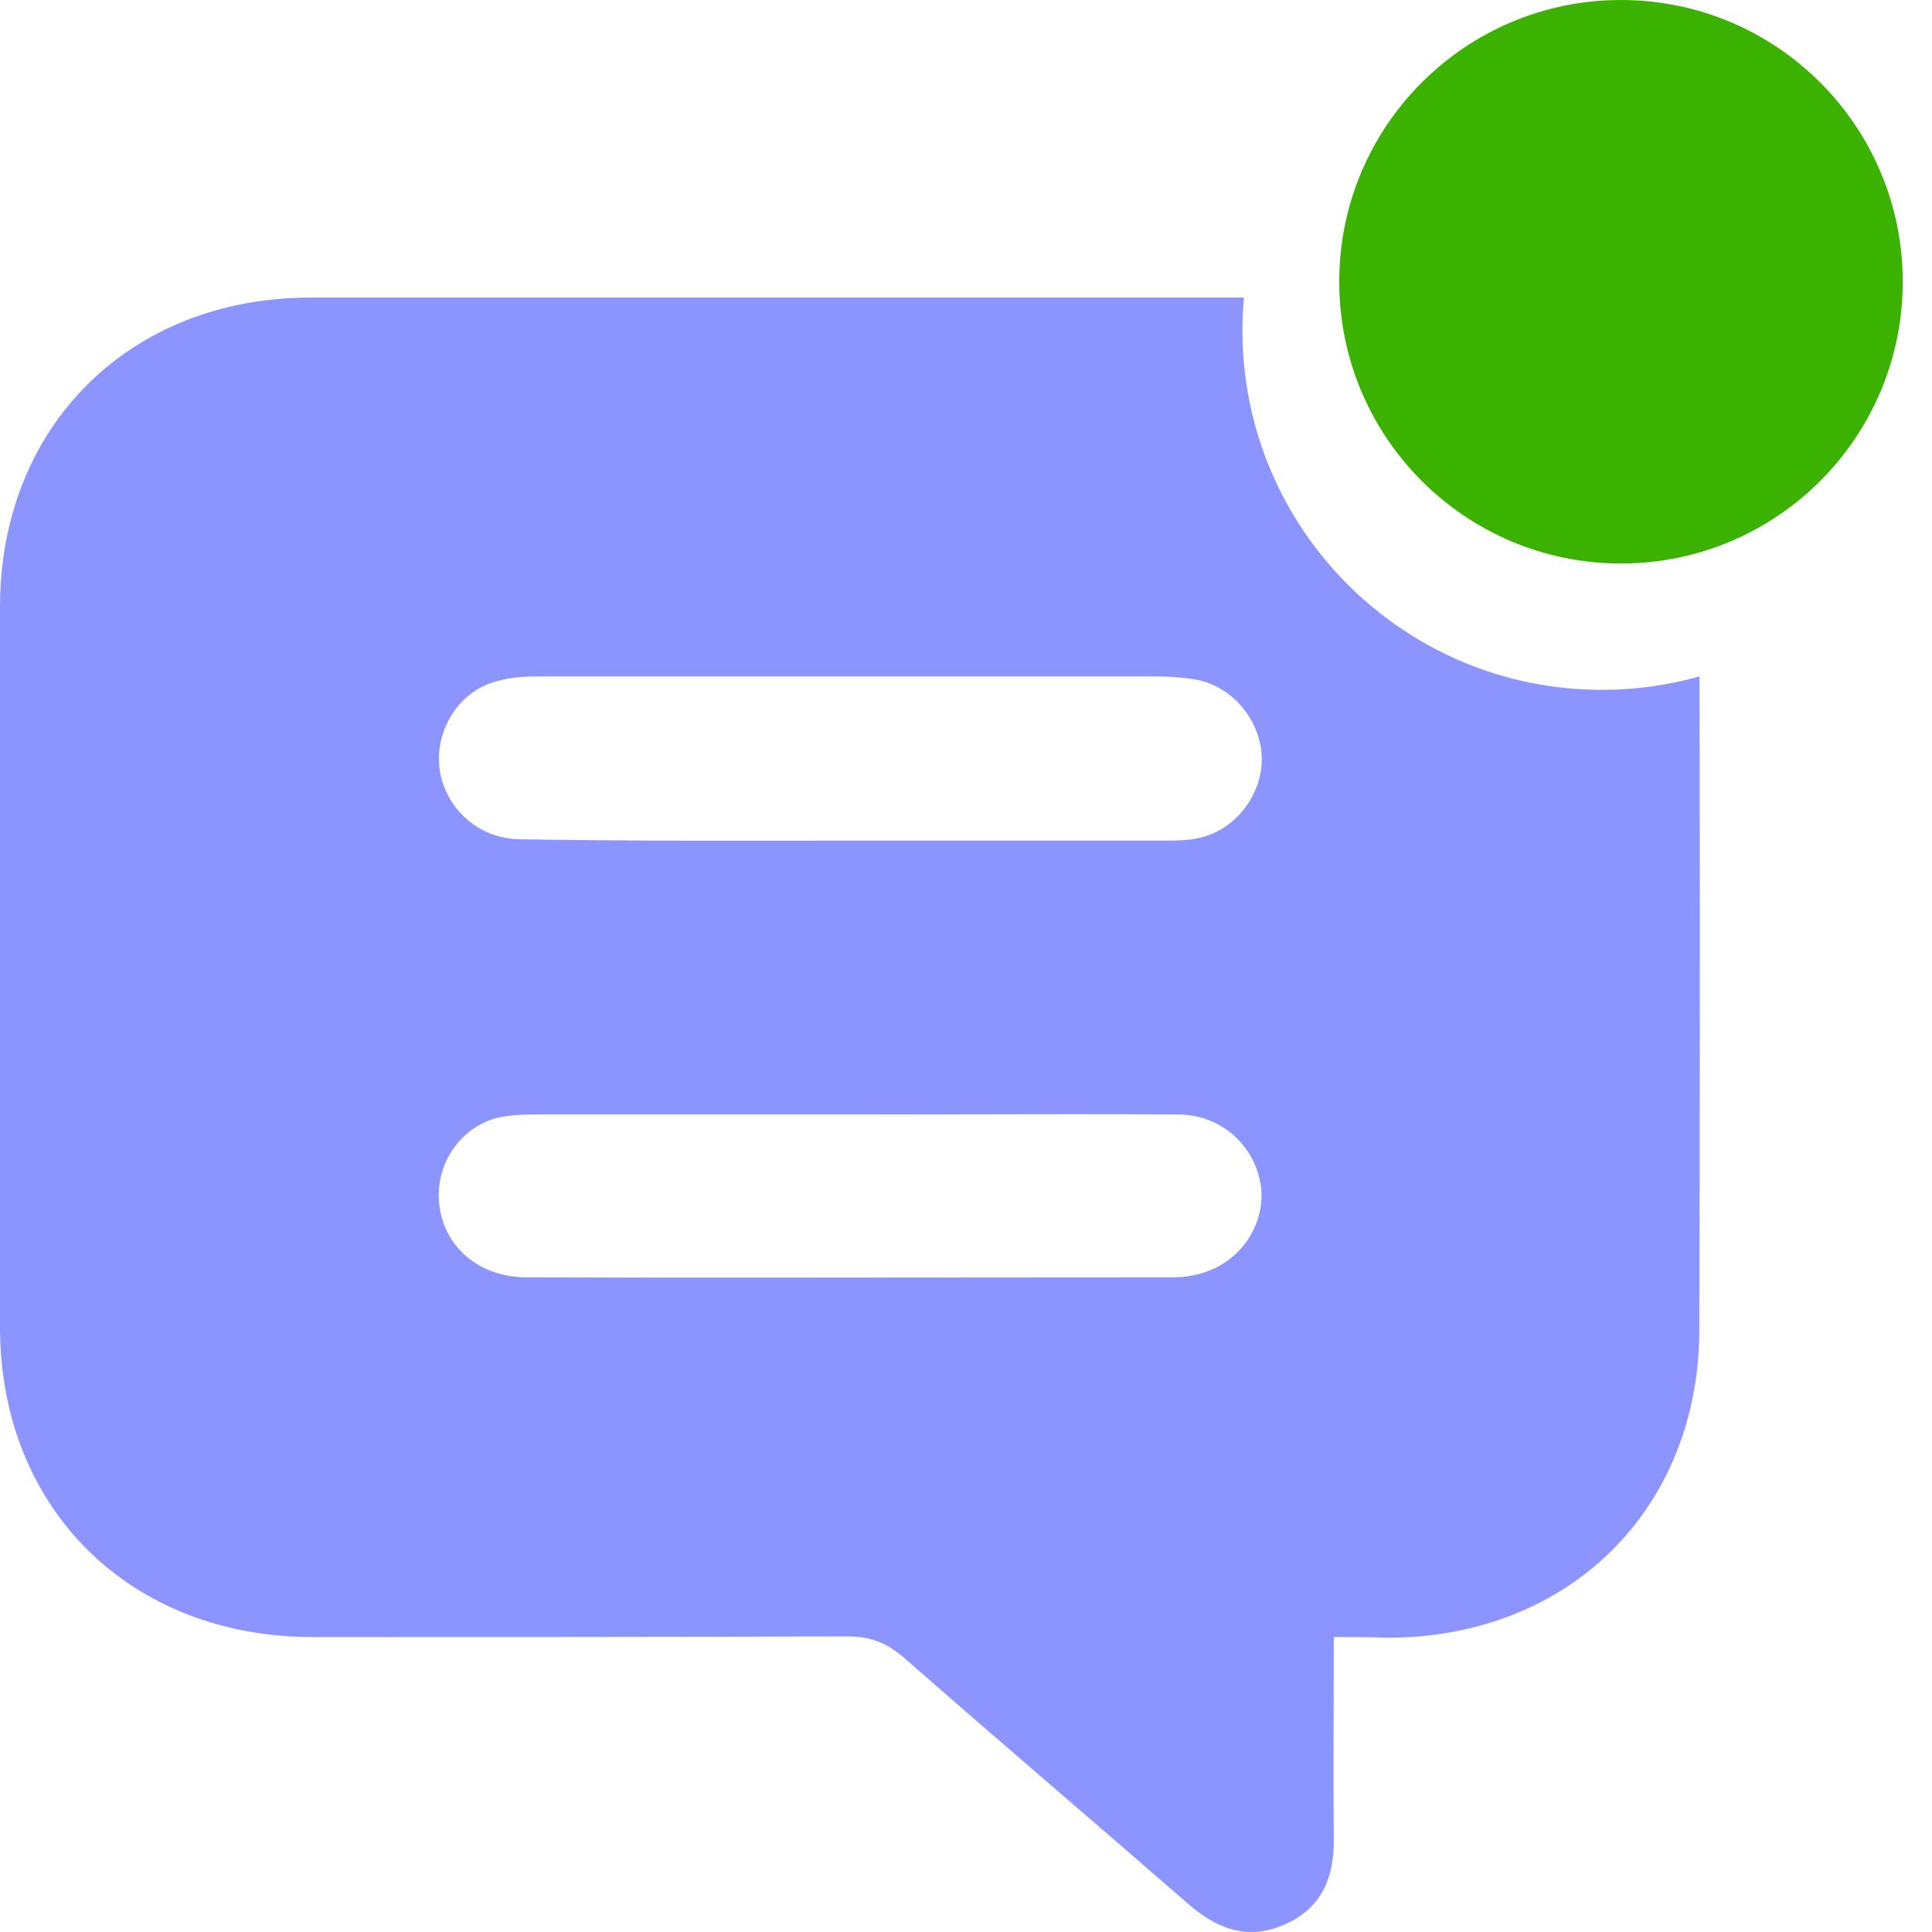
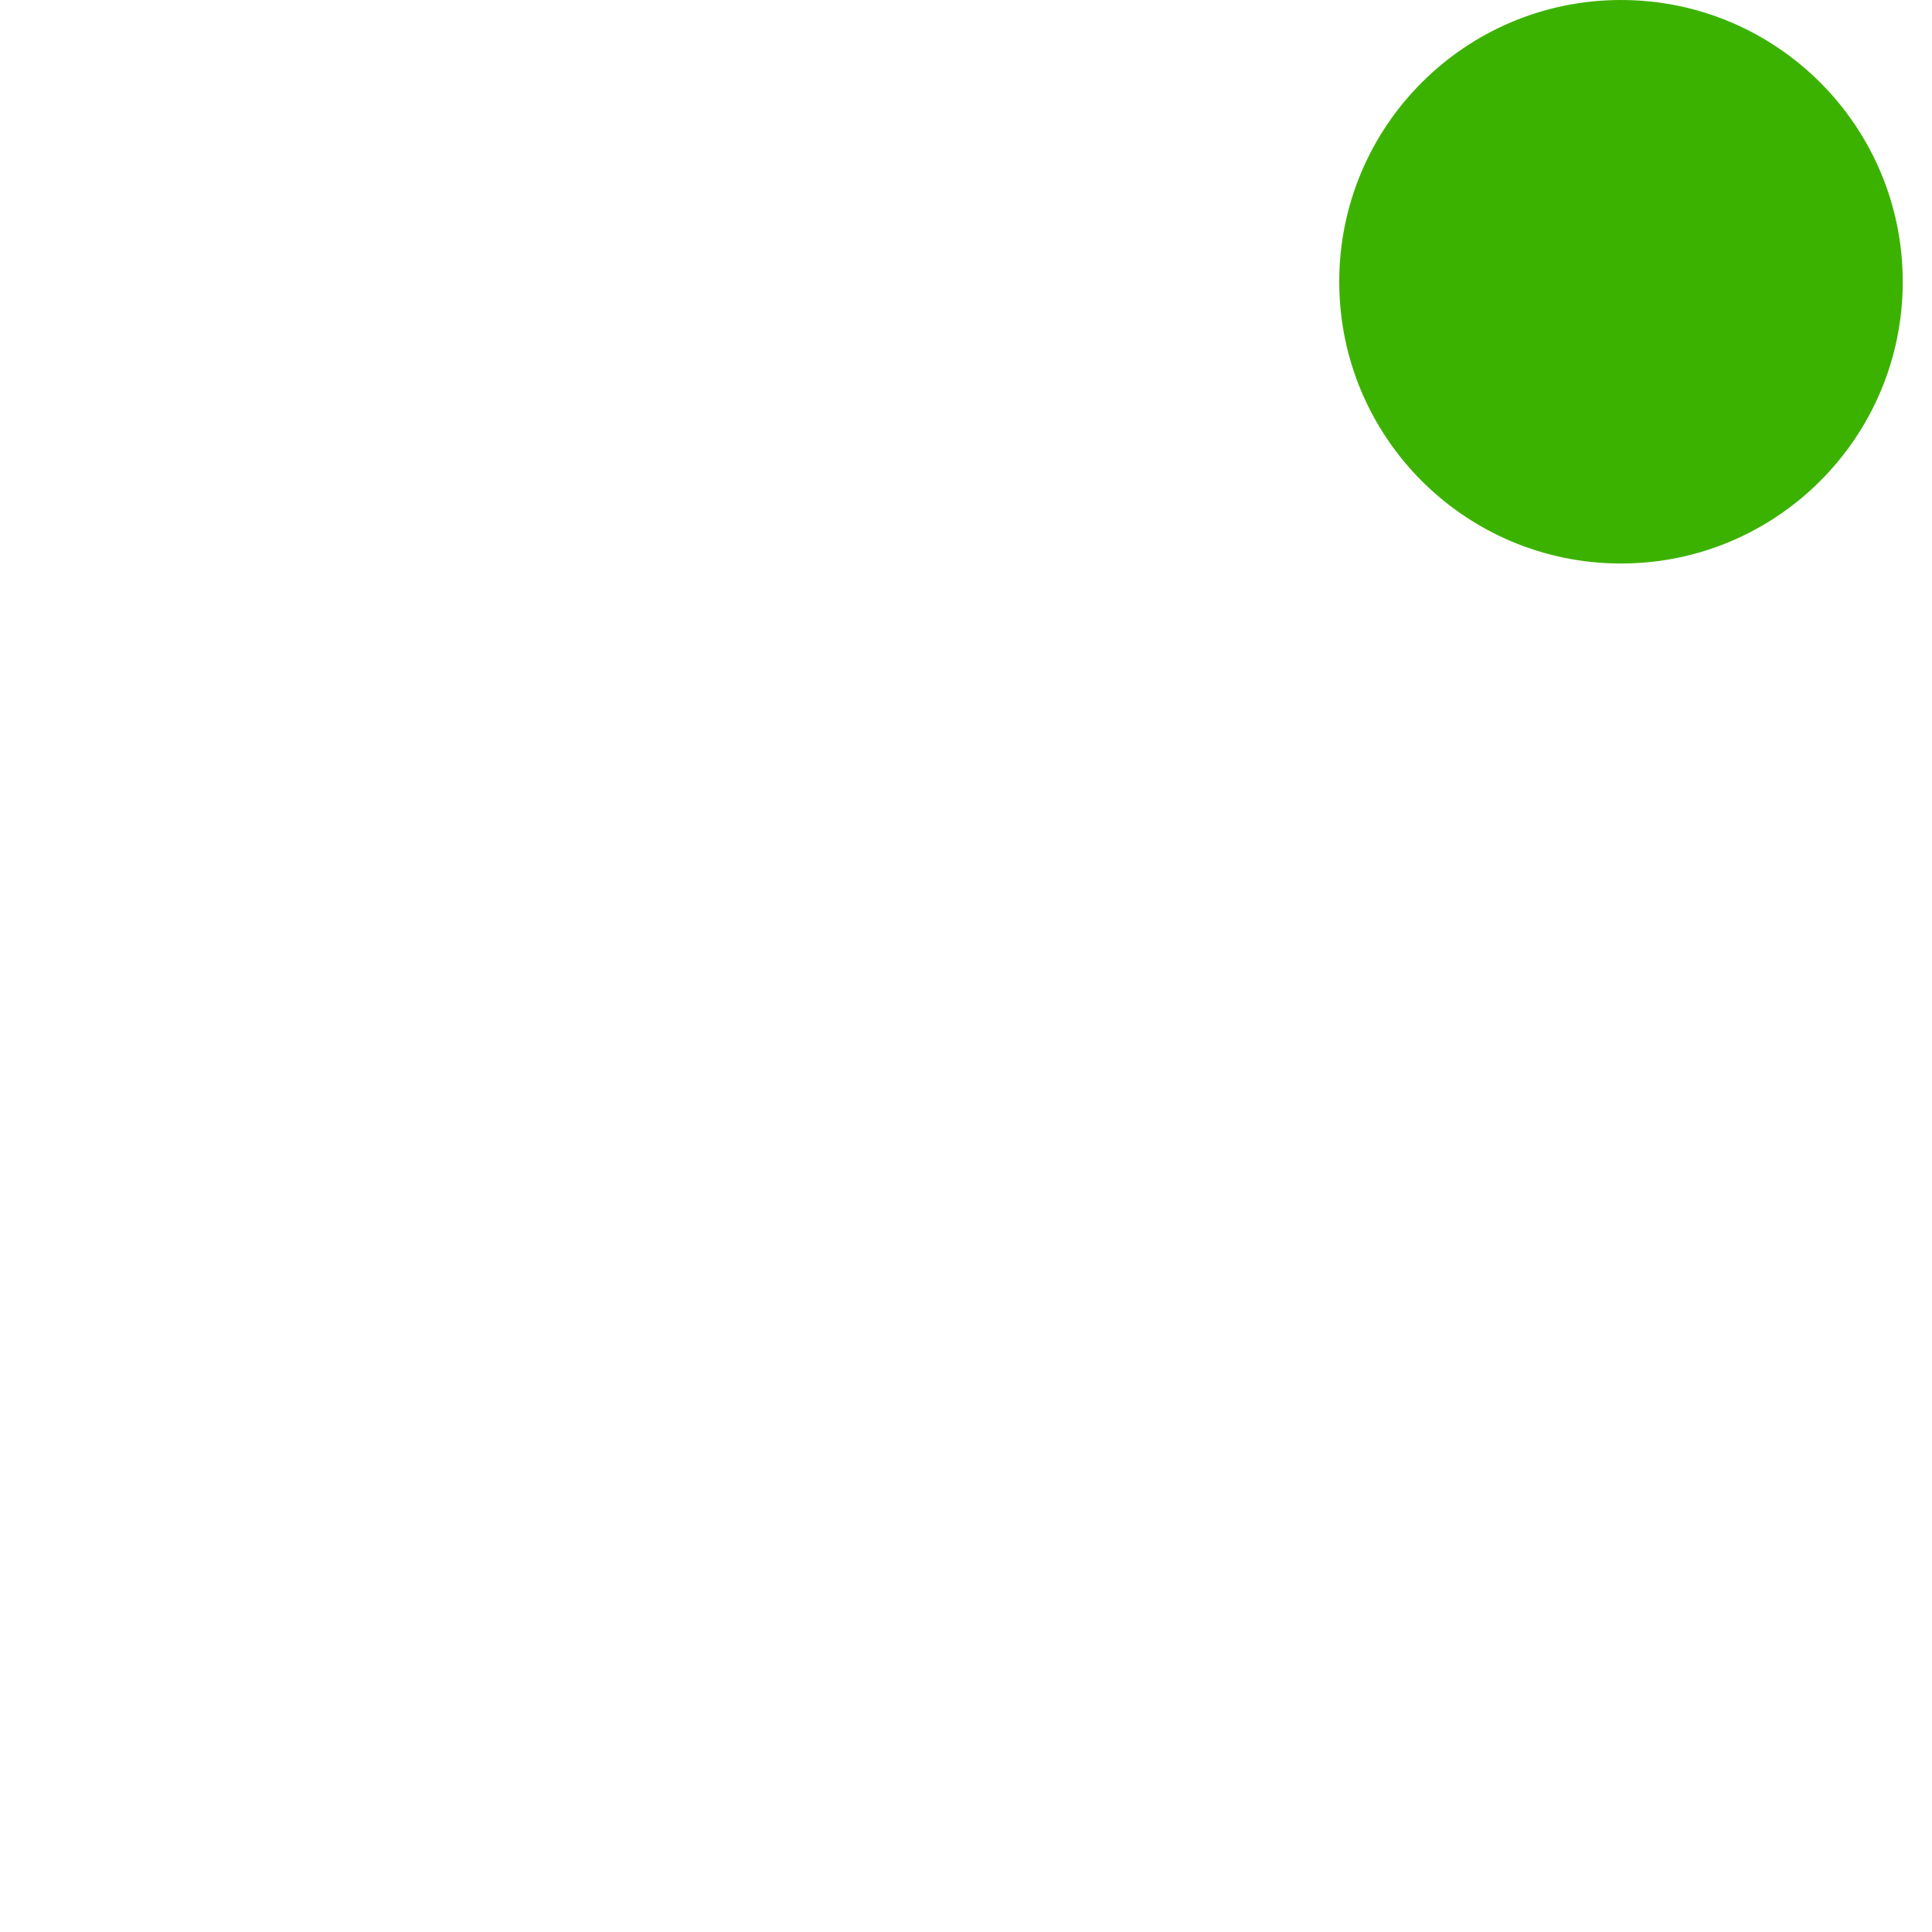
<svg xmlns="http://www.w3.org/2000/svg" width="42" height="42" viewBox="0 0 42 42" fill="none">
  <circle cx="35.239" cy="6.125" r="6.125" fill="#3CB200" />
-   <path fill-rule="evenodd" clip-rule="evenodd" d="M36.946 14.706C36.271 14.895 35.56 14.997 34.826 14.997C30.509 14.997 27.009 11.497 27.009 7.18C27.009 6.94 27.02 6.703 27.041 6.469H6.753C2.818 6.469 0 9.268 0 13.193V28.849C0 32.789 2.818 35.588 6.798 35.588H6.802C10.677 35.588 14.552 35.588 18.426 35.574C18.933 35.574 19.291 35.722 19.663 36.047C20.843 37.082 22.031 38.107 23.219 39.13C24.088 39.88 24.957 40.628 25.82 41.38C26.447 41.928 27.117 42.194 27.922 41.839C28.742 41.483 29.011 40.802 28.996 39.943C28.986 39 28.989 38.05 28.992 37.081C28.994 36.589 28.996 36.092 28.996 35.588C29.443 35.588 29.816 35.588 30.159 35.603C34.109 35.603 36.942 32.804 36.942 28.893C36.955 24.16 36.956 19.438 36.946 14.706ZM25.299 18.274H18.426C17.949 18.274 17.472 18.274 16.995 18.275C15.087 18.277 13.181 18.279 11.285 18.244C10.391 18.229 9.675 17.563 9.556 16.718C9.452 15.919 9.929 15.089 10.704 14.837C11.017 14.734 11.36 14.704 11.688 14.704H25.254C25.537 14.719 25.82 14.734 26.089 14.793C26.864 14.985 27.43 15.726 27.43 16.511C27.43 17.266 26.879 18.007 26.133 18.2C25.865 18.274 25.582 18.274 25.299 18.274ZM11.628 24.228H18.501C19.296 24.228 20.092 24.226 20.887 24.225C22.476 24.221 24.062 24.218 25.642 24.228C26.536 24.243 27.252 24.88 27.401 25.724C27.535 26.479 27.087 27.294 26.327 27.605C26.089 27.709 25.791 27.768 25.522 27.768C23.956 27.768 22.392 27.77 20.828 27.771C17.703 27.774 14.579 27.778 11.449 27.768C10.435 27.768 9.675 27.131 9.556 26.227C9.437 25.398 9.929 24.569 10.749 24.317C11.032 24.243 11.33 24.228 11.628 24.228Z" fill="#8C94FF" />
</svg>